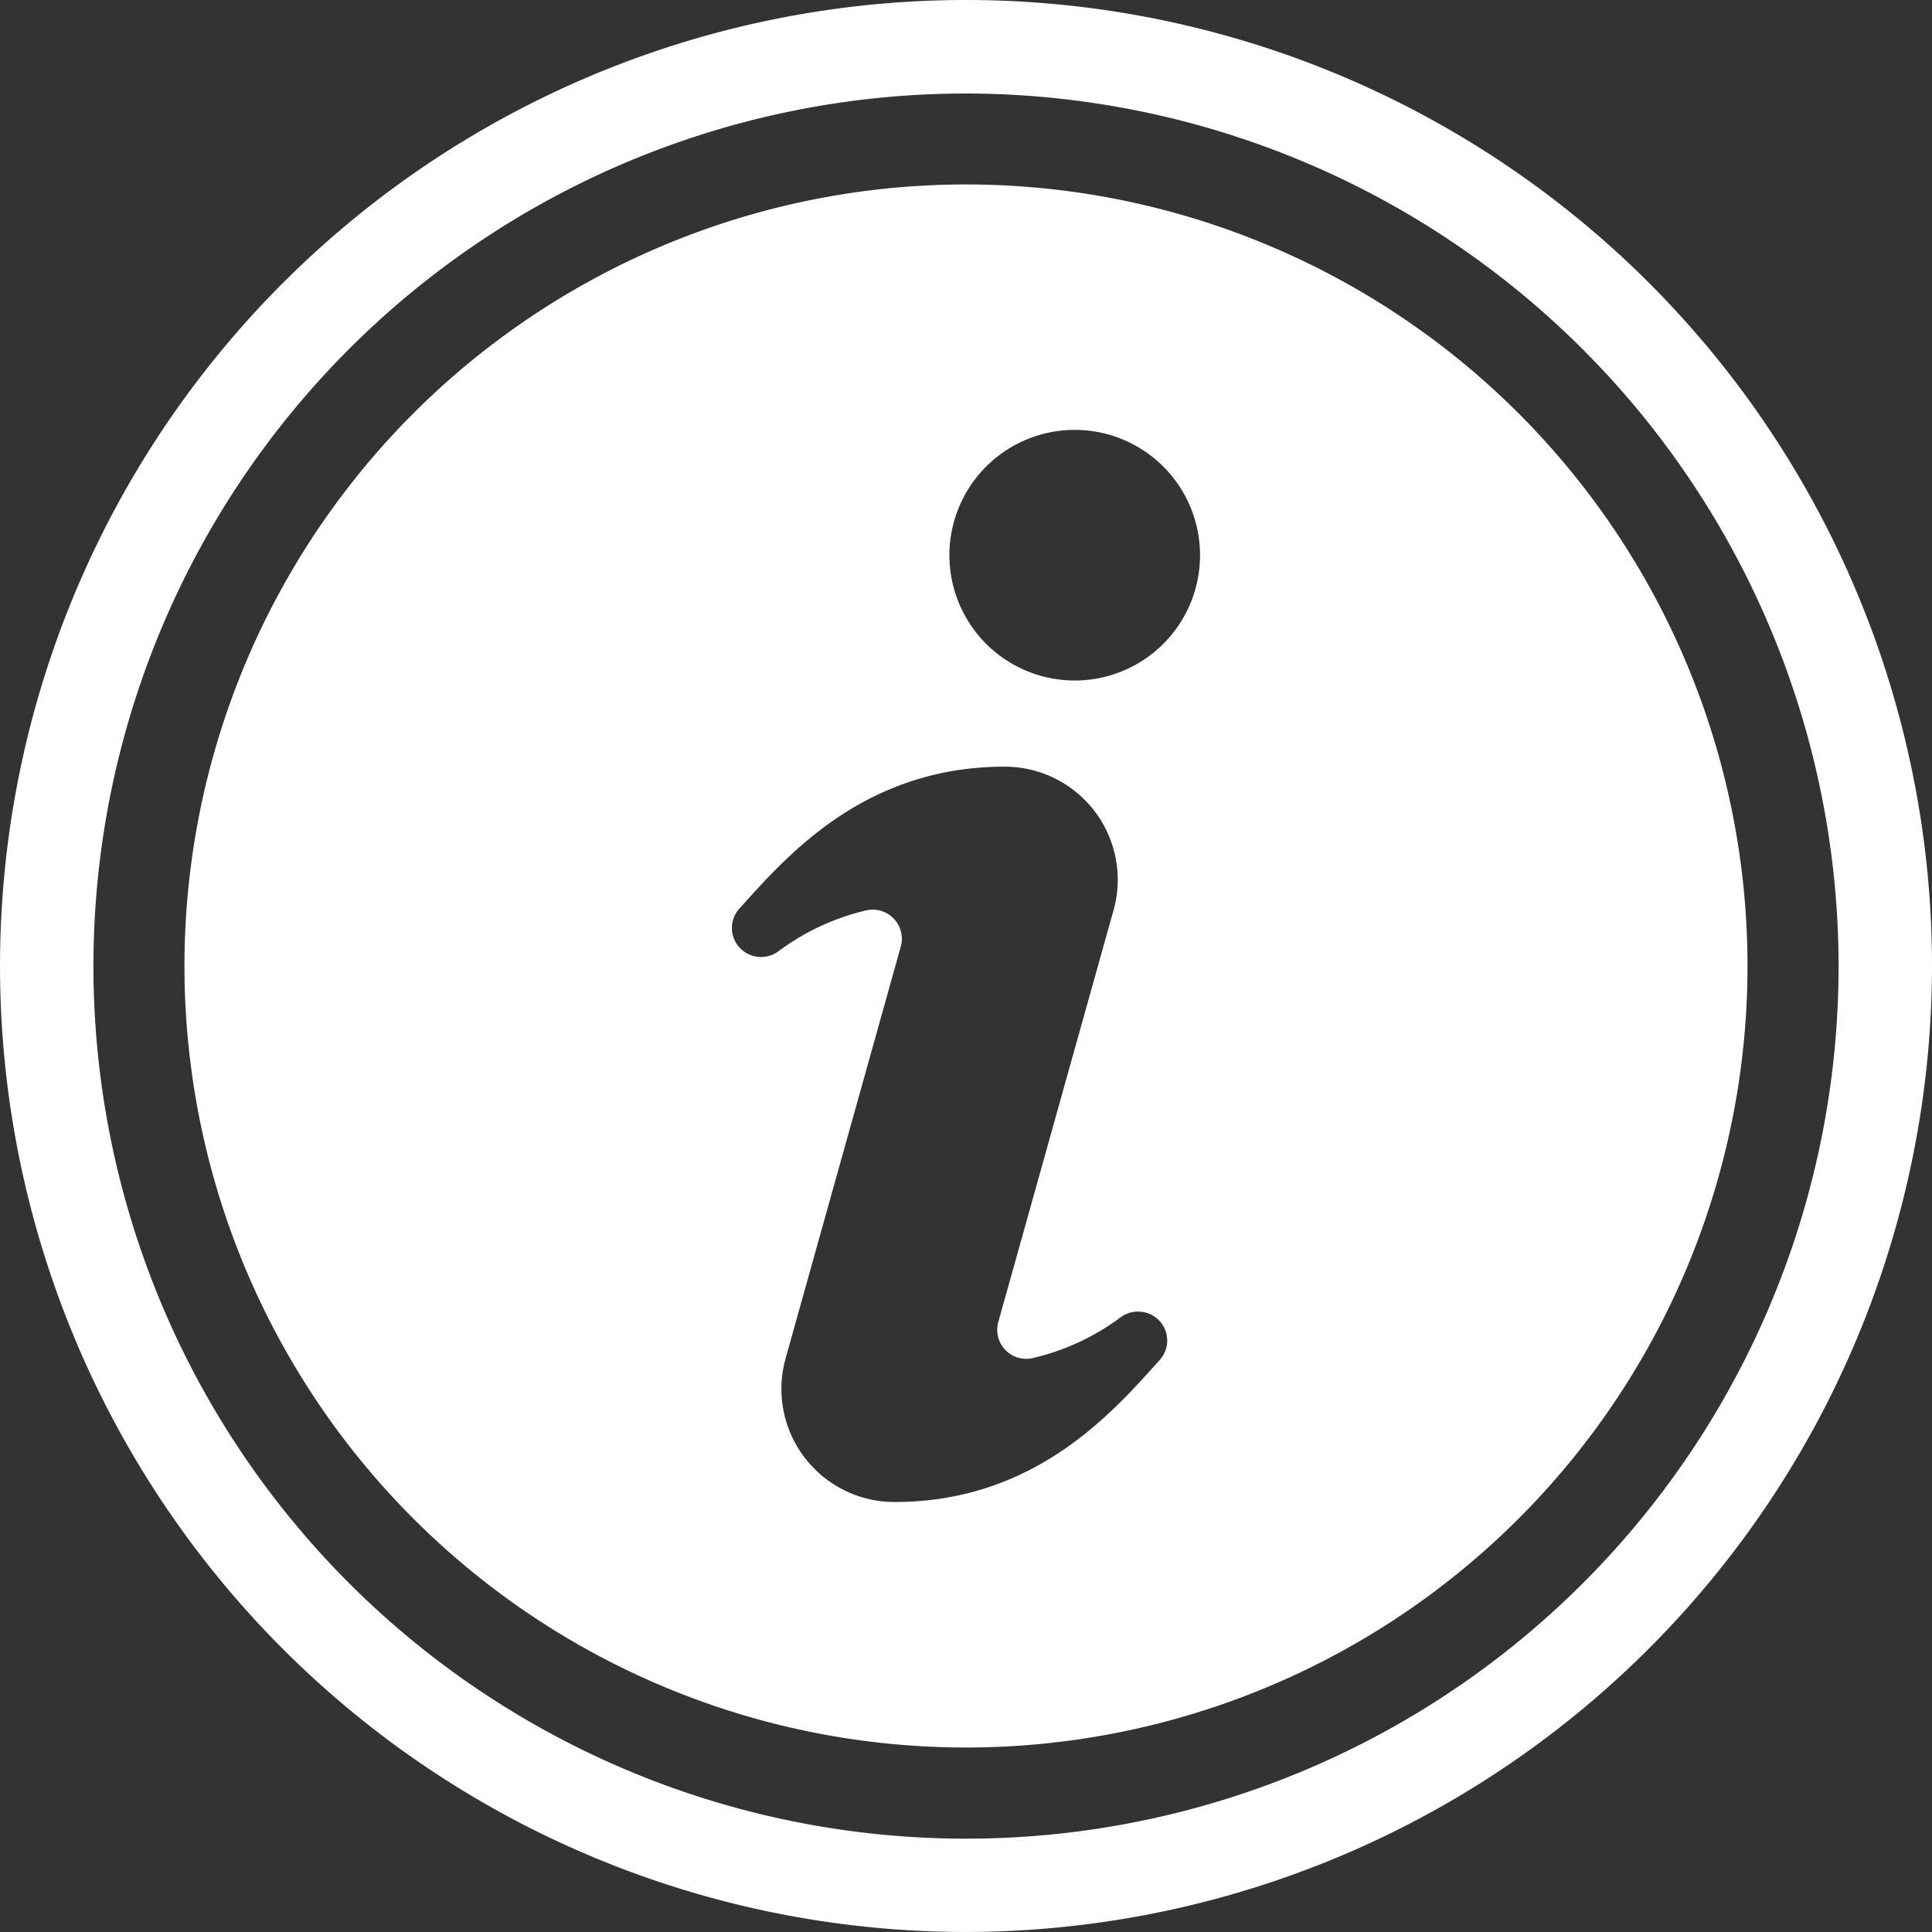
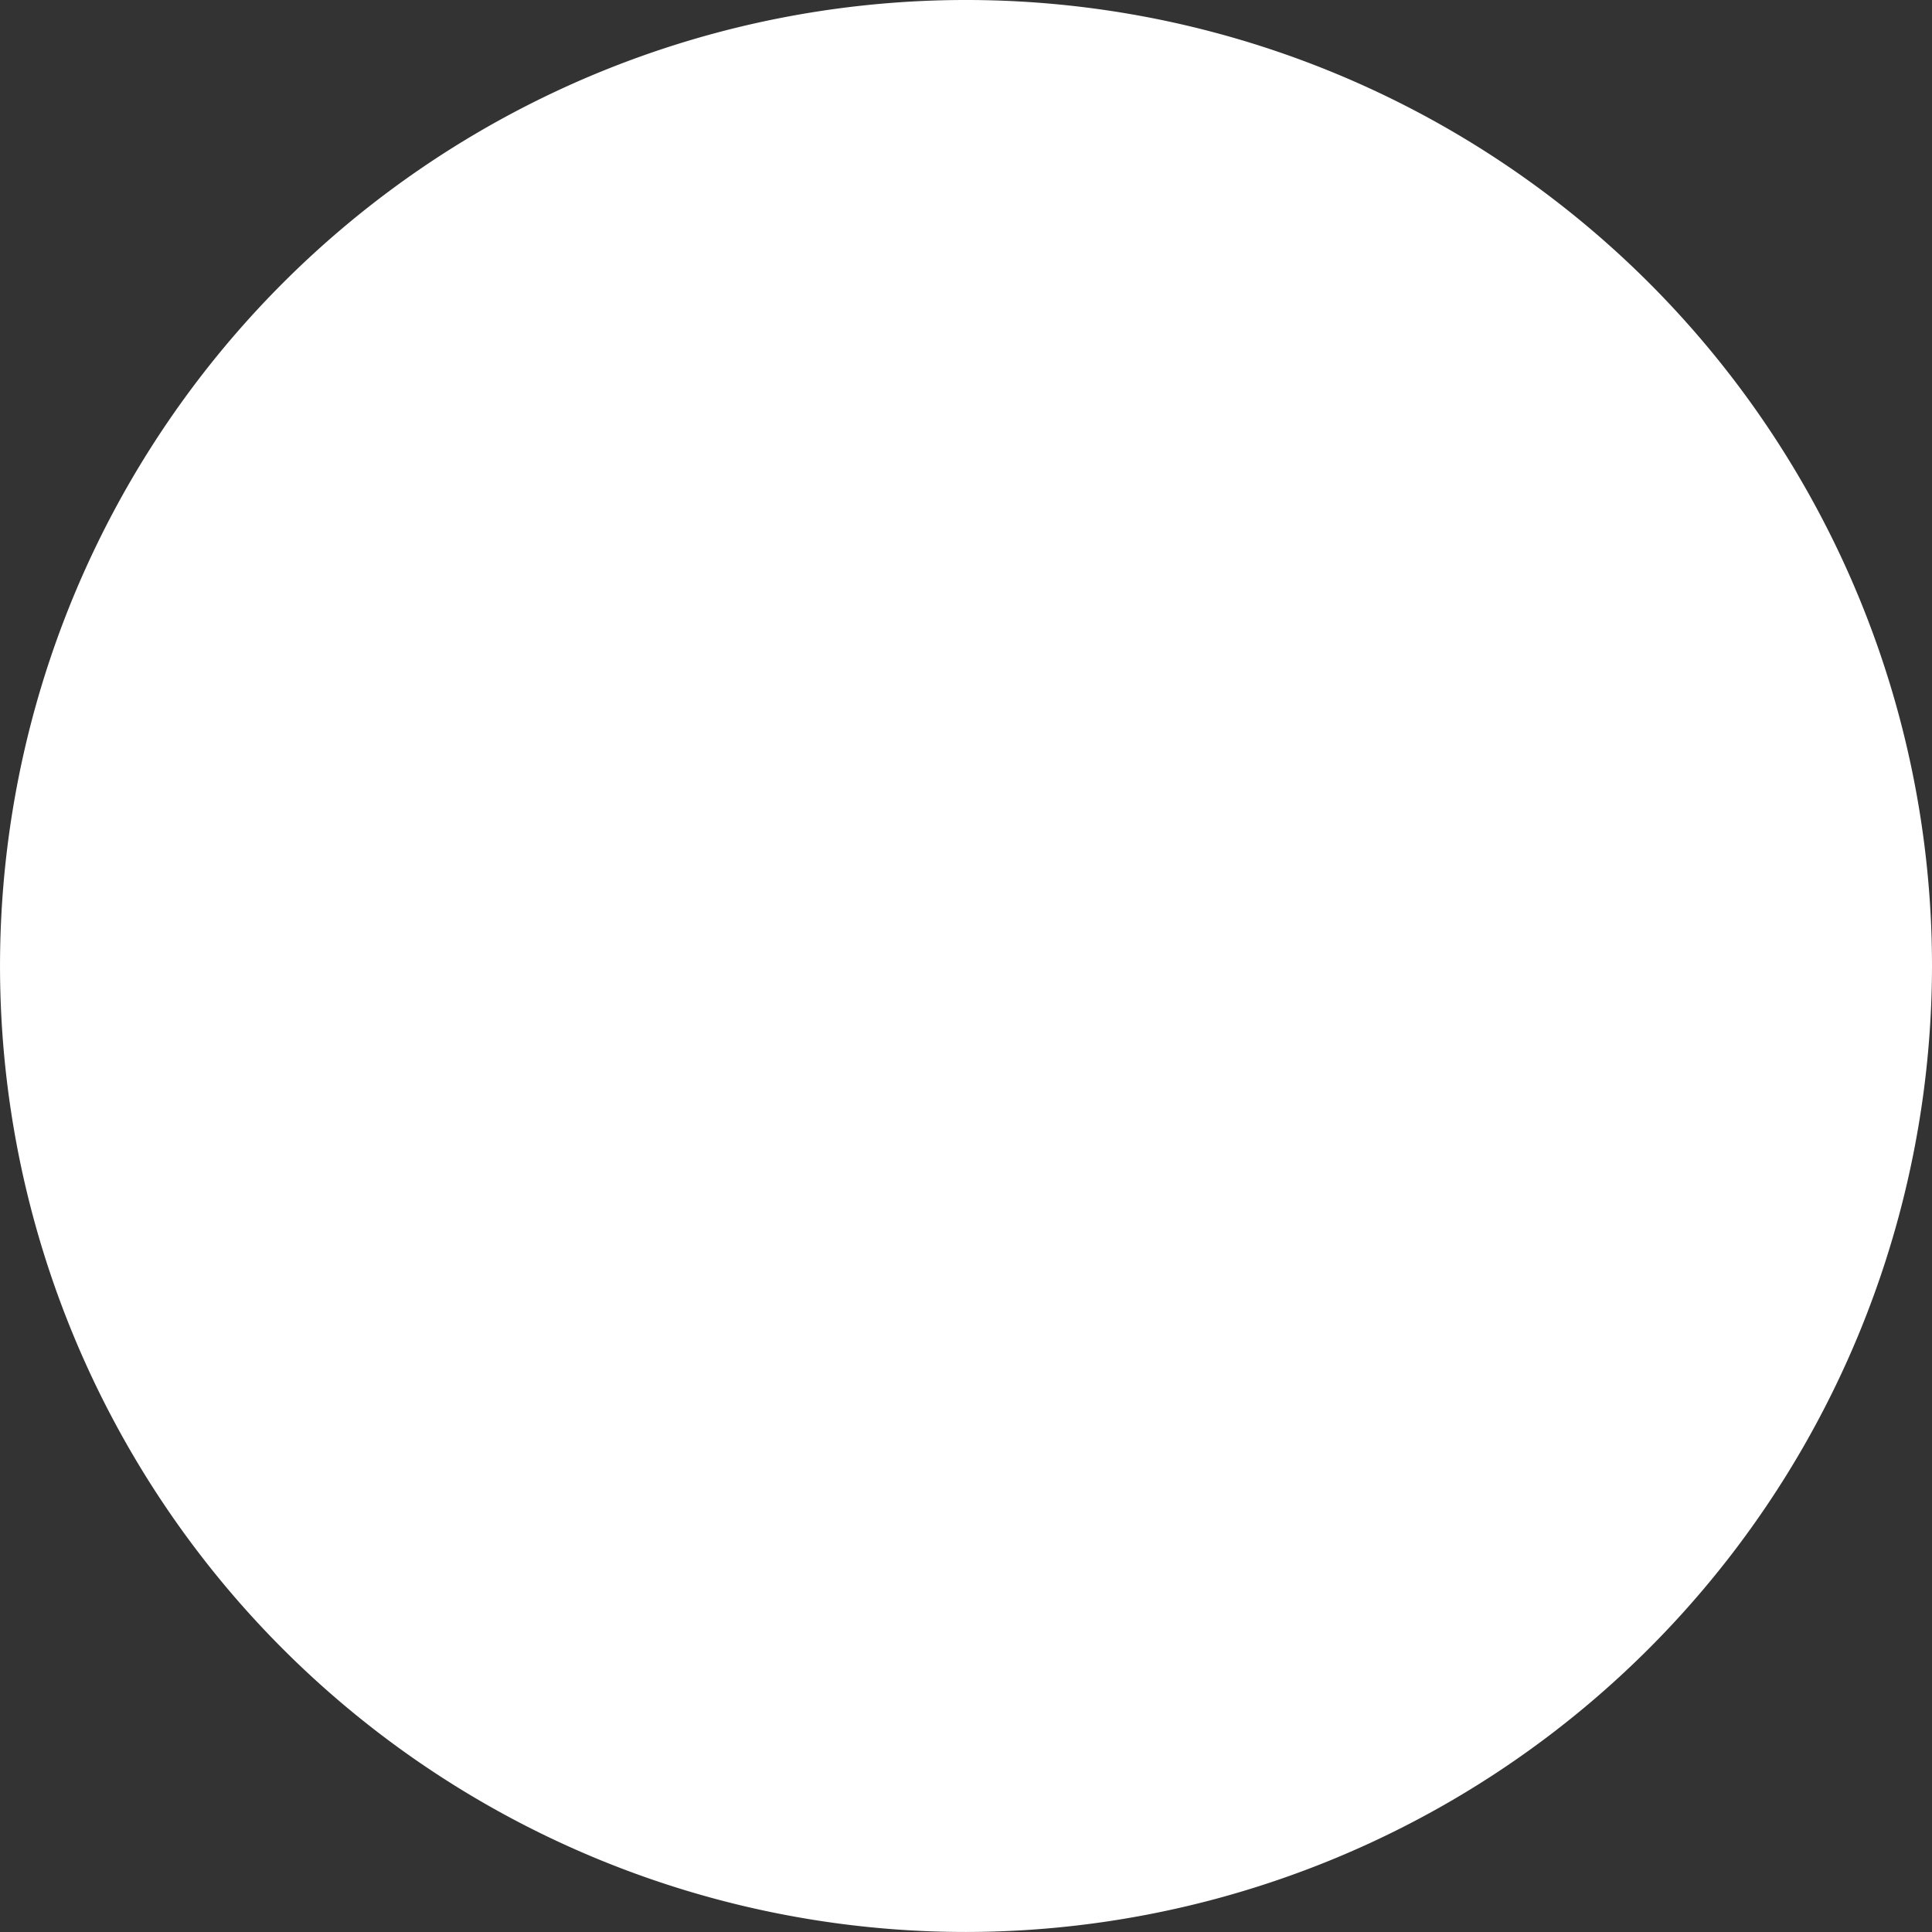
<svg xmlns="http://www.w3.org/2000/svg" id="Group_306" data-name="Group 306" width="77.273" height="77.272" viewBox="0 0 77.273 77.272">
  <rect x="0" y="0" width="77.273" height="77.272" fill="#333333" stroke="none" />
  <defs>
    <clipPath id="clip-path">
      <rect id="Rectangle_268" data-name="Rectangle 268" width="77.273" height="77.272" fill="#fff" />
    </clipPath>
  </defs>
  <g id="Group_305" data-name="Group 305" clip-path="url(#clip-path)">
-     <path id="Path_1282" data-name="Path 1282" d="M87.337,56.079A31.258,31.258,0,1,0,56.079,87.337,31.257,31.257,0,0,0,87.337,56.079M63.829,71.837c-1.844,2.044-4.95,5.681-10.611,5.681a4.523,4.523,0,0,1-4.354-5.742l4.606-16.47A1.166,1.166,0,0,0,52.1,53.852a9.514,9.514,0,0,0-3.511,1.63,1.172,1.172,0,0,1-1.625-.207h0a1.158,1.158,0,0,1,.051-1.491c1.844-2.04,4.949-5.677,10.609-5.677a4.521,4.521,0,0,1,4.357,5.739L57.373,70.313a1.16,1.16,0,0,0,1.366,1.451,9.459,9.459,0,0,0,3.515-1.627,1.176,1.176,0,0,1,1.625.207,1.157,1.157,0,0,1-.051,1.492m-3.4-27.175a5.012,5.012,0,1,1,5.012-5.01,5.011,5.011,0,0,1-5.012,5.01" transform="translate(-17.443 -17.443)" fill="#fff" />
-     <path id="Path_1283" data-name="Path 1283" d="M38.637,77.272A38.636,38.636,0,1,1,77.273,38.636,38.68,38.68,0,0,1,38.637,77.272m0-73.532a34.9,34.9,0,1,0,34.9,34.895,34.935,34.935,0,0,0-34.9-34.895" fill="#fff" />
+     <path id="Path_1283" data-name="Path 1283" d="M38.637,77.272A38.636,38.636,0,1,1,77.273,38.636,38.68,38.68,0,0,1,38.637,77.272m0-73.532" fill="#fff" />
  </g>
</svg>